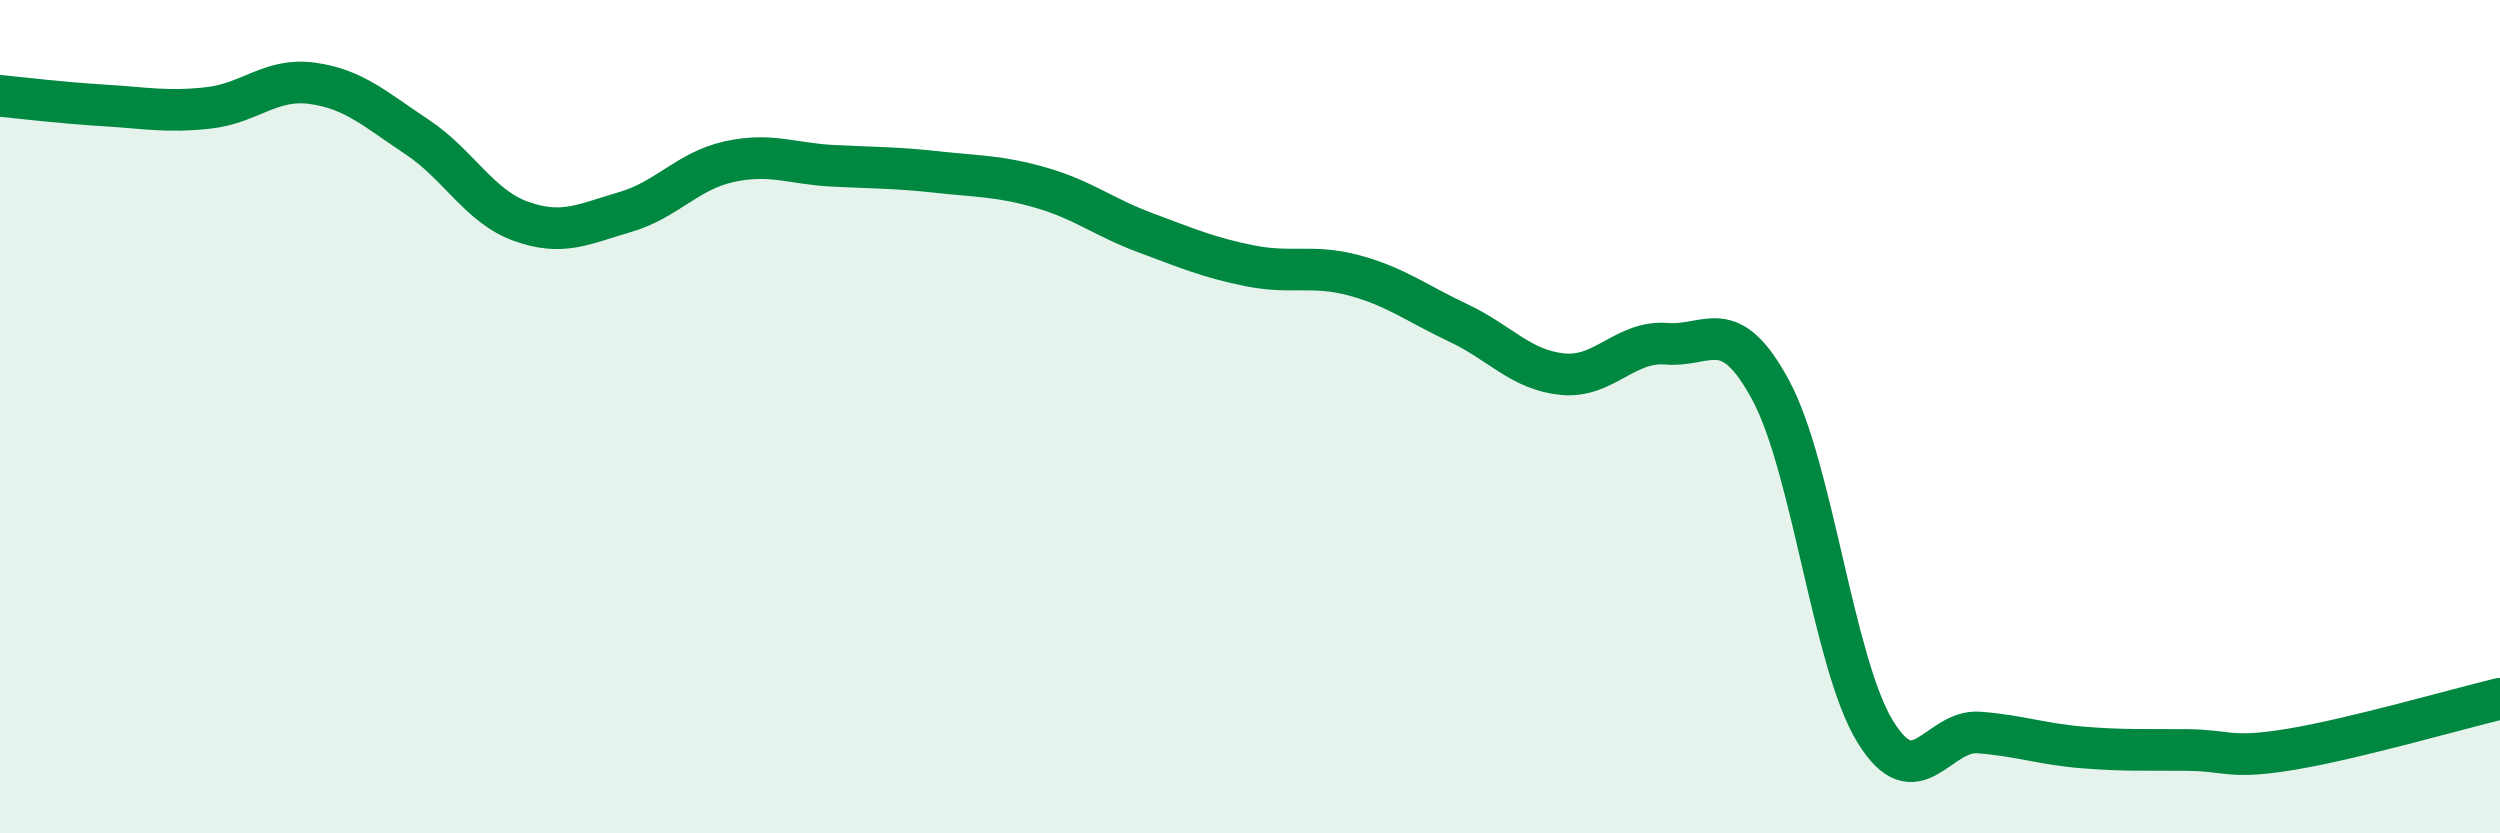
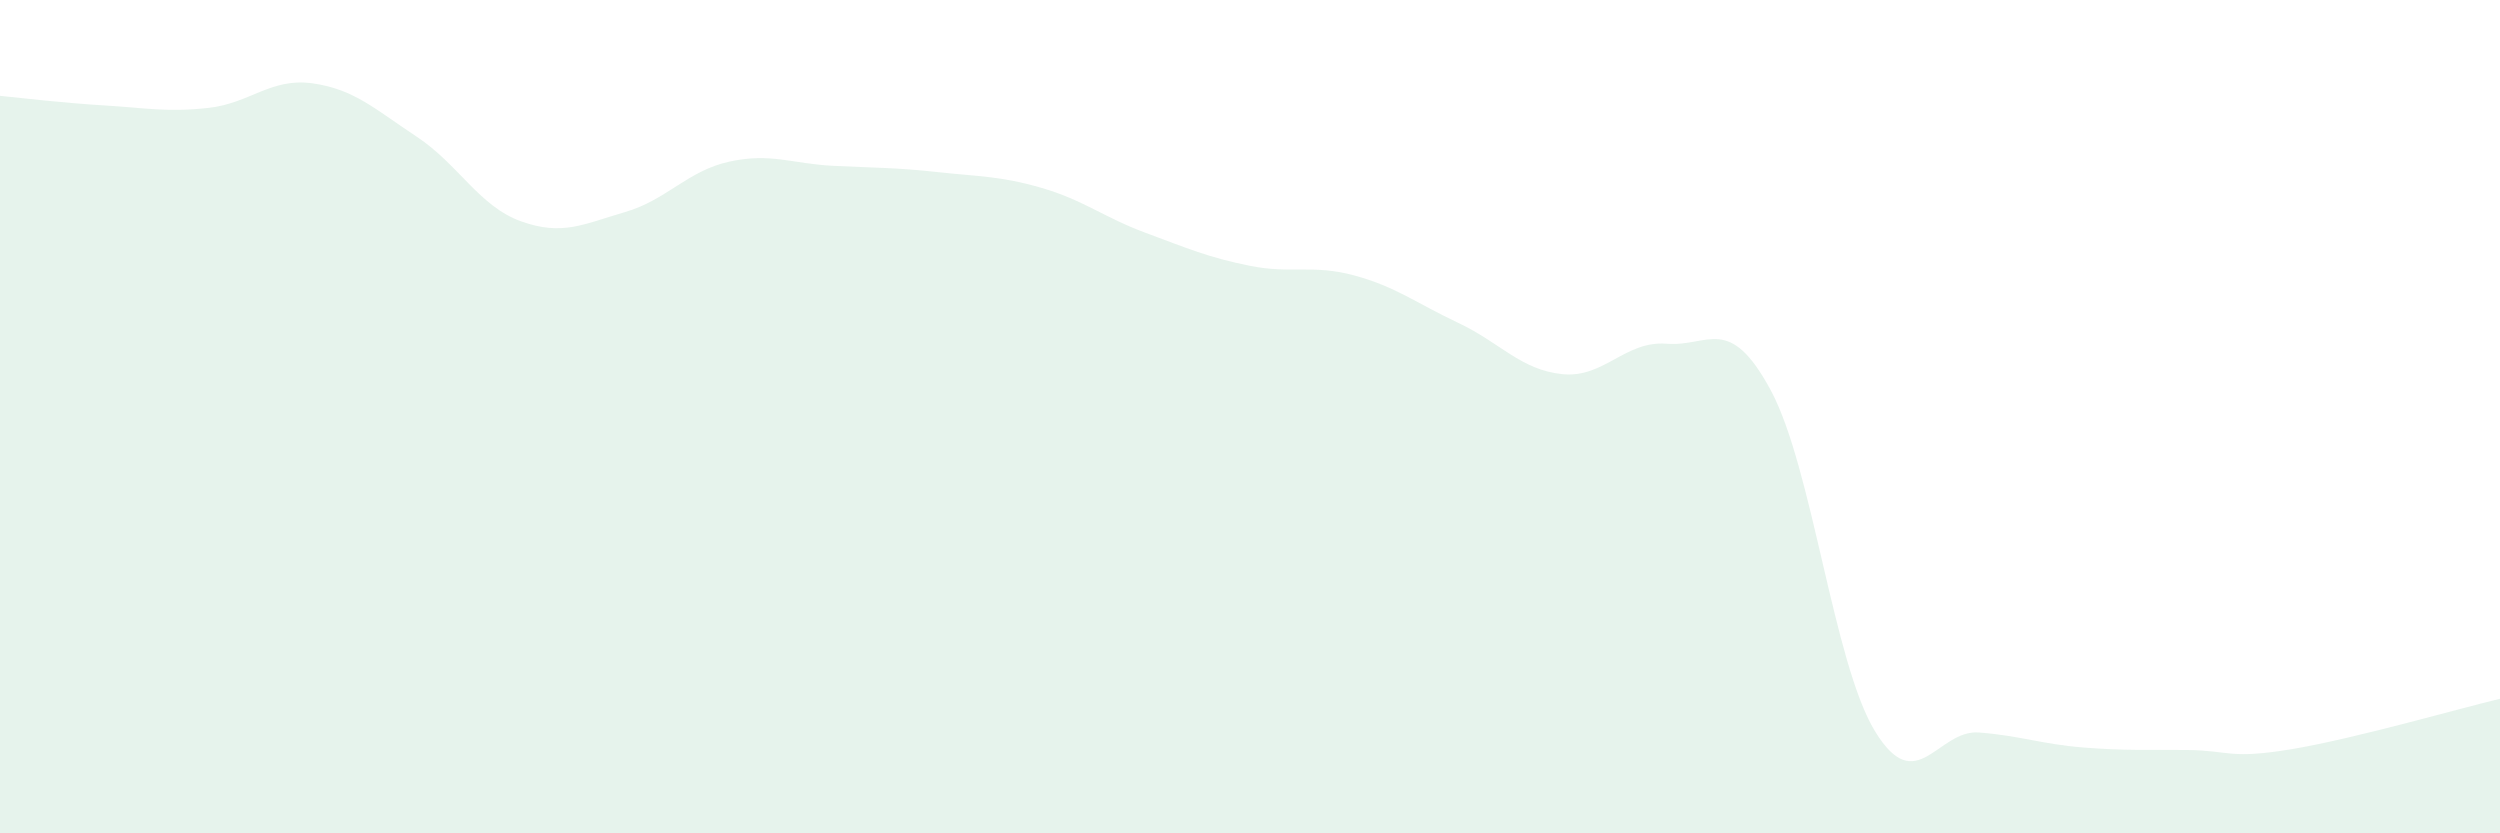
<svg xmlns="http://www.w3.org/2000/svg" width="60" height="20" viewBox="0 0 60 20">
  <path d="M 0,2.3 C 0.5,2.35 1.5,2.47 2.5,2.53 C 3.5,2.59 4,2.7 5,2.59 C 6,2.48 6.5,1.86 7.5,2 C 8.5,2.14 9,2.62 10,3.28 C 11,3.94 11.5,4.95 12.5,5.31 C 13.5,5.67 14,5.38 15,5.09 C 16,4.8 16.5,4.1 17.5,3.88 C 18.5,3.66 19,3.93 20,3.98 C 21,4.03 21.5,4.02 22.5,4.13 C 23.5,4.24 24,4.22 25,4.51 C 26,4.8 26.5,5.22 27.5,5.59 C 28.5,5.96 29,6.18 30,6.38 C 31,6.58 31.5,6.34 32.5,6.61 C 33.5,6.88 34,7.28 35,7.75 C 36,8.22 36.5,8.88 37.5,8.98 C 38.5,9.08 39,8.17 40,8.25 C 41,8.33 41.5,7.51 42.5,9.37 C 43.5,11.23 44,15.91 45,17.55 C 46,19.19 46.5,17.5 47.5,17.58 C 48.5,17.66 49,17.86 50,17.94 C 51,18.02 51.5,17.99 52.5,18 C 53.5,18.01 53.5,18.23 55,17.98 C 56.5,17.73 59,17.01 60,16.77L60 20L0 20Z" fill="#008740" opacity="0.1" stroke-linecap="round" stroke-linejoin="round" />
-   <path d="M 0,2.3 C 0.5,2.35 1.5,2.47 2.5,2.53 C 3.5,2.59 4,2.7 5,2.59 C 6,2.48 6.5,1.86 7.5,2 C 8.5,2.14 9,2.62 10,3.28 C 11,3.94 11.5,4.95 12.5,5.31 C 13.5,5.67 14,5.38 15,5.09 C 16,4.8 16.5,4.1 17.5,3.88 C 18.5,3.66 19,3.93 20,3.98 C 21,4.03 21.5,4.02 22.5,4.13 C 23.5,4.24 24,4.22 25,4.51 C 26,4.8 26.5,5.22 27.5,5.59 C 28.5,5.96 29,6.18 30,6.38 C 31,6.58 31.5,6.34 32.5,6.61 C 33.5,6.88 34,7.28 35,7.75 C 36,8.22 36.5,8.88 37.5,8.98 C 38.5,9.08 39,8.17 40,8.25 C 41,8.33 41.5,7.51 42.5,9.37 C 43.5,11.23 44,15.91 45,17.55 C 46,19.19 46.5,17.5 47.5,17.58 C 48.5,17.66 49,17.86 50,17.94 C 51,18.02 51.5,17.99 52.5,18 C 53.5,18.01 53.5,18.23 55,17.98 C 56.5,17.73 59,17.01 60,16.77" stroke="#008740" stroke-width="1" fill="none" stroke-linecap="round" stroke-linejoin="round" />
</svg>